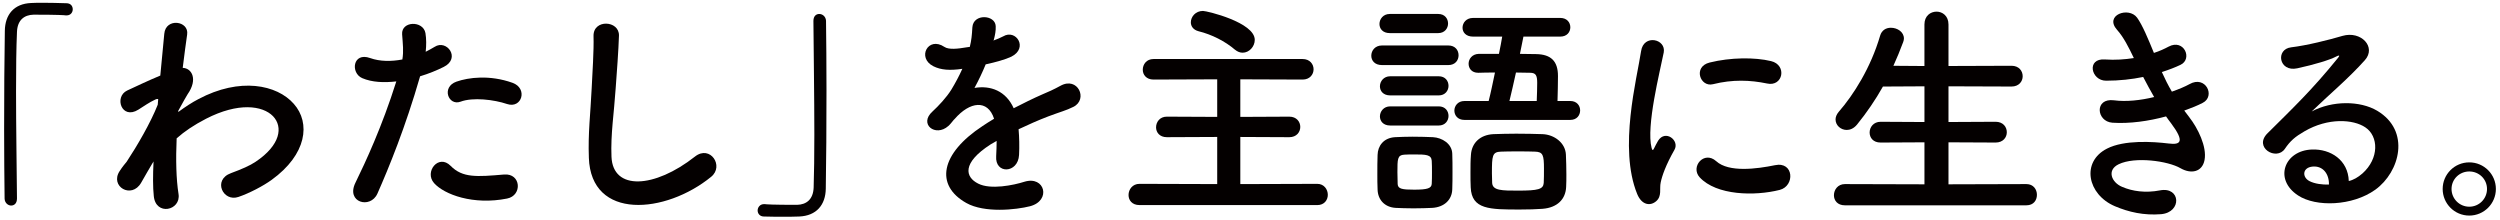
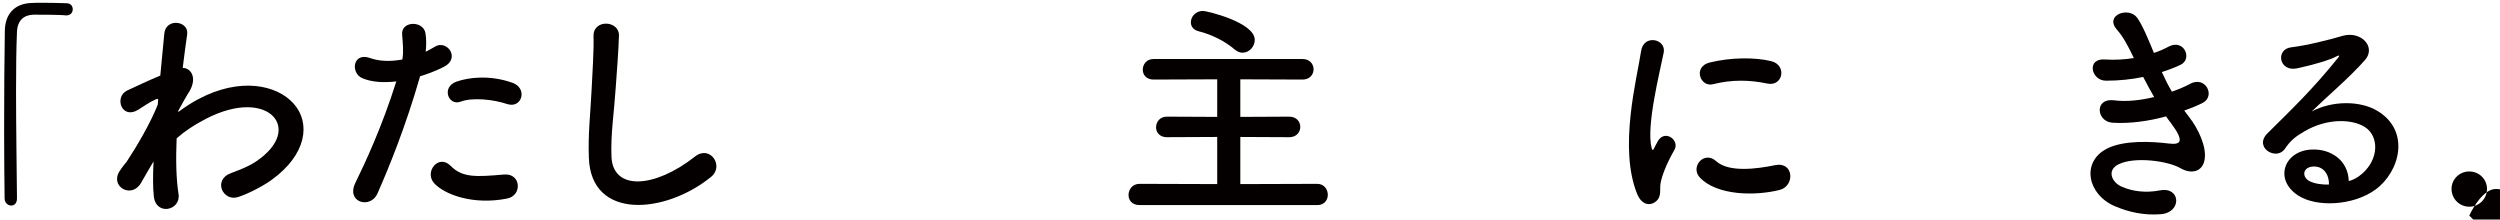
<svg xmlns="http://www.w3.org/2000/svg" id="content" width="205" height="18" viewBox="0 0 205 18">
  <defs>
    <style>
      .cls-1 {
        fill: #040000;
      }
    </style>
  </defs>
  <path class="cls-1" d="M1.391,16.281c0,.402-.229,.574-.479,.574s-.517-.21-.535-.555c-.02-1.646-.039-3.635-.039-5.702,0-2.851,.02-5.797,.058-8.075C.416,1.202,1.143,.303,2.559,.246c.324-.019,.631-.019,.938-.019,.669,0,1.262,.019,1.951,.038,.363,0,.517,.249,.517,.498s-.173,.498-.497,.498h-.077c-.114-.019-.65-.058-2.641-.058-.765,.02-1.32,.44-1.358,1.416-.057,1.263-.076,2.985-.076,4.86,0,2.985,.057,6.333,.076,8.783v.019Z" />
  <path class="cls-1" d="M12.475,13.429c-.268,.44-.555,.957-.898,1.55-.785,1.378-2.603,.306-1.761-.957,.249-.383,.421-.574,.574-.765,.86-1.301,1.952-3.177,2.545-4.669l.038-.459c-.057-.019-.134-.019-.248,.039-.498,.229-.919,.536-1.379,.823-1.377,.861-2.008-1.053-.918-1.569,.708-.325,1.741-.823,2.717-1.225,.135-1.396,.249-2.602,.326-3.425,.114-1.339,2.047-1.072,1.875,.057-.096,.689-.23,1.626-.363,2.736,.746,.019,1.262,.938,.401,2.162-.096,.134-.383,.67-.766,1.359v.096c.574-.421,1.129-.785,1.646-1.053,3.406-1.818,6.449-1.186,7.826,.383,1.396,1.569,1.072,4.152-1.818,6.238-.688,.498-1.817,1.091-2.717,1.397-1.263,.44-2.143-1.397-.611-1.952,.879-.325,1.549-.612,2.027-.938,2.028-1.359,2.258-2.851,1.416-3.731-.861-.88-2.851-1.148-5.491,.21-.995,.517-1.741,1.014-2.411,1.607-.076,1.722-.038,3.349,.153,4.554,.114,.689-.364,1.148-.88,1.225-.518,.077-1.072-.229-1.148-1.052-.076-.708-.076-1.684-.02-2.832l-.115,.191Z" />
  <path class="cls-1" d="M30.946,15.879c-.574,1.282-2.602,.727-1.799-.899,.823-1.684,2.182-4.592,3.35-8.304-1.015,.115-1.99,.077-2.795-.268-.975-.421-.783-2.162,.651-1.646,.804,.287,1.741,.287,2.641,.115,.114-.708,.038-1.225-.02-2.066-.076-1.09,1.722-1.148,1.913-.096,.077,.479,.077,.995,.02,1.531,.268-.134,.498-.268,.728-.402,.995-.65,2.181,.938,.746,1.646-.536,.268-1.225,.555-1.933,.766-1.205,4.19-2.564,7.5-3.502,9.625Zm4.65-.861c-.823-.918,.363-2.43,1.358-1.416,.976,.995,2.143,.899,4.382,.708,1.396-.115,1.512,1.722,.248,1.971-2.773,.555-5.146-.325-5.988-1.263Zm2.162-6.678c-.995,.364-1.588-1.205-.326-1.646,.977-.344,2.718-.574,4.593,.096,1.282,.459,.766,2.143-.44,1.741-1.071-.363-2.812-.574-3.826-.191Z" />
  <path class="cls-1" d="M48.287,12.932c-.076-2.009,.134-3.635,.229-5.664,.058-1.244,.191-3.119,.153-4.305-.038-1.416,2.124-1.301,2.086-.039-.038,1.206-.173,3.023-.269,4.306-.133,2.028-.42,3.769-.344,5.625,.115,2.793,3.521,2.602,6.85-.02,1.244-.976,2.411,.785,1.32,1.665-3.73,3.042-9.854,3.597-10.026-1.569Z" />
-   <path class="cls-1" d="M66.7,1.719c0-.402,.229-.574,.479-.574,.268,0,.535,.21,.555,.555,.02,1.646,.038,3.636,.038,5.702,0,2.851-.019,5.798-.058,8.075-.019,1.32-.766,2.22-2.182,2.277-.459,.019-.86,.019-1.262,.019-.536,0-1.053,0-1.627-.019-.344,0-.517-.249-.517-.498s.191-.517,.517-.517h.076c.115,.019,.65,.057,2.641,.057,.766-.019,1.32-.44,1.359-1.416,.037-1.148,.057-2.679,.057-4.343,0-3.119-.057-6.716-.076-9.299v-.019Z" />
-   <path class="cls-1" d="M81.456,3.326c.307-.115,.594-.229,.804-.344,1.052-.631,2.086,.957,.67,1.665-.479,.229-1.302,.459-2.104,.631-.249,.612-.574,1.301-.919,1.933,1.32-.229,2.583,.249,3.215,1.665,.784-.402,1.588-.804,2.334-1.129,.46-.191,.976-.421,1.493-.708,1.435-.804,2.296,1.109,1.071,1.722-.612,.307-1.053,.402-2.067,.785-.803,.306-1.664,.689-2.43,1.052,.058,.632,.076,1.416,.039,2.105-.039,.766-.536,1.167-1.015,1.187s-.919-.345-.861-1.091c.02-.402,.038-.842,.038-1.244-.172,.096-.344,.191-.497,.287-2.372,1.531-2.086,2.679-1.015,3.214,1.015,.517,2.89,.134,3.789-.153,1.684-.517,2.22,1.55,.459,2.009-1.129,.287-3.73,.574-5.224-.268-2.583-1.454-2.124-4.038,1.34-6.314,.268-.172,.573-.383,.938-.593-.517-1.607-1.99-1.416-3.233,.019-.02,.019-.058,.058-.077,.077-.172,.21-.306,.383-.44,.498-1.052,.938-2.449-.153-1.301-1.187,.498-.459,1.148-1.148,1.55-1.798,.325-.536,.632-1.11,.899-1.703-1.033,.153-1.76,.096-2.373-.21-1.377-.689-.439-2.487,.9-1.588,.363,.249,1.129,.153,1.798,.039,.077-.02,.191-.02,.287-.039,.134-.555,.173-.938,.21-1.607,.077-1.148,1.876-1.034,1.914-.096,.02,.382-.058,.746-.152,1.109l-.039,.077Z" />
  <path class="cls-1" d="M93.439,16.816c-.612,0-.899-.401-.899-.823,0-.459,.326-.918,.899-.918l6.372,.02v-3.865l-4.133,.019c-.594,0-.881-.402-.881-.804,0-.44,.307-.88,.881-.88l4.133,.02v-3.081l-5.224,.02c-.593,0-.88-.402-.88-.804,0-.44,.306-.88,.88-.88h12.227c.593,0,.899,.421,.899,.842s-.307,.842-.899,.842l-5.108-.02v3.081l4.018-.02c.594,0,.899,.421,.899,.842s-.306,.842-.899,.842l-4.018-.019v3.865l6.314-.02c.555,0,.861,.459,.861,.899,0,.421-.287,.842-.861,.842h-14.581Zm7.826-12.743c-.804-.689-1.895-1.244-2.985-1.512-.439-.115-.631-.421-.631-.727,0-.459,.383-.938,.994-.938,.326,0,4.248,.938,4.248,2.373,0,.555-.459,1.052-.994,1.052-.211,0-.422-.077-.632-.249Z" />
-   <path class="cls-1" d="M113.326,5.336c-.612,0-.88-.383-.88-.766,0-.421,.307-.842,.88-.842h5.435c.574,0,.842,.402,.842,.804s-.268,.804-.842,.804h-5.435Zm4.114,11.71c-.402,.019-.977,.038-1.531,.038-.535,0-1.09-.019-1.473-.038-.9-.058-1.455-.67-1.474-1.512-.02-.421-.02-.823-.02-1.244,0-.555,0-1.11,.02-1.588,.019-.727,.478-1.397,1.435-1.454,.44-.019,.938-.039,1.436-.039,.612,0,1.205,.02,1.665,.039,.746,.038,1.568,.536,1.588,1.358,.019,.44,.019,.957,.019,1.474,0,.498,0,1.014-.019,1.435-.02,.861-.65,1.473-1.646,1.531Zm-3.482-14.332c-.574,0-.842-.363-.842-.746,0-.402,.306-.823,.842-.823h3.979c.536,0,.804,.383,.804,.785,0,.382-.268,.784-.804,.784h-3.979Zm.038,5.109c-.574,0-.842-.363-.842-.746,0-.402,.306-.823,.842-.823h3.979c.536,0,.804,.383,.804,.785,0,.382-.268,.784-.804,.784h-3.979Zm0,2.469c-.574,0-.842-.364-.842-.747,0-.402,.306-.823,.842-.823h3.979c.536,0,.804,.383,.804,.785,0,.383-.268,.785-.804,.785h-3.979Zm3.425,3.846c0-.344,0-.689-.019-.957-.039-.498-.46-.517-1.436-.517-.268,0-.536,0-.822,.019-.556,.038-.556,.363-.556,1.435,0,.344,.02,.689,.02,.976,.02,.401,.383,.459,1.358,.459,1.091,0,1.416-.115,1.436-.479,.019-.268,.019-.612,.019-.938Zm2.66-4.305c-.555,0-.823-.383-.823-.765s.287-.785,.823-.785h1.989c.173-.67,.345-1.512,.517-2.334-.478,0-.938,0-1.339,.019h-.038c-.536,0-.785-.363-.785-.746s.287-.785,.823-.804h1.665c.114-.555,.21-1.052,.268-1.416h-2.392c-.594,0-.861-.364-.861-.727,0-.402,.306-.804,.861-.804h7.156c.555,0,.822,.383,.822,.766s-.268,.765-.822,.765h-3.023c-.076,.383-.172,.861-.287,1.416,.44,0,.899,.019,1.32,.019,1.225,.019,1.799,.574,1.799,1.799,0,.612-.02,1.358-.038,2.047h1.052c.536,0,.804,.383,.804,.765,0,.402-.268,.785-.804,.785h-8.687Zm6.41,7.29c-.517,.039-1.187,.058-1.856,.058-2.487,0-3.961,0-4.037-1.818-.02-.383-.02-.784-.02-1.206,0-.498,0-1.014,.038-1.454,.058-.976,.746-1.646,1.837-1.703,.556-.019,1.225-.038,1.876-.038,.784,0,1.568,.019,2.162,.038,.976,.039,1.875,.728,1.913,1.684,.02,.498,.038,1.071,.038,1.626,0,.344,0,.689-.019,1.014-.039,.995-.708,1.703-1.933,1.798Zm.114-3.272c0-1.129-.076-1.396-.727-1.416-.383-.019-.899-.019-1.416-.019s-1.015,0-1.378,.019c-.728,.02-.746,.345-.746,1.78,0,.287,.019,.574,.019,.785,.039,.631,.804,.631,2.124,.631,1.665,0,2.066-.115,2.105-.631,.019-.326,.019-.747,.019-1.148Zm-.593-5.568c.019-.517,.038-1.052,.038-1.493,0-.612-.115-.823-.593-.823l-1.148-.019c-.191,.823-.363,1.665-.536,2.334h2.239Z" />
  <path class="cls-1" d="M134.245,15.898c-1.53-3.769-.019-9.433,.325-11.71,.211-1.416,2.067-.995,1.856,.115-.307,1.55-1.454,6.046-.995,7.826,.058,.249,.134,.191,.211,.019,.038-.096,.248-.479,.325-.612,.593-.938,1.779-.019,1.339,.746-.708,1.244-1.014,2.124-1.129,2.679-.114,.517,.115,1.11-.363,1.531s-1.187,.345-1.569-.593Zm5.128-1.358c-.784-.861,.364-2.22,1.359-1.32,1.033,.938,3.329,.631,4.821,.325,1.55-.325,1.646,1.703,.383,2.028-2.047,.517-5.186,.459-6.563-1.033Zm1.091-7.635c-1.052,.268-1.664-1.435-.268-1.779,1.703-.421,3.693-.44,5.032-.115,1.34,.325,.976,2.124-.325,1.837-1.378-.287-2.832-.345-4.439,.057Z" />
-   <path class="cls-1" d="M151.281,16.836c-.612,0-.899-.402-.899-.823,0-.459,.325-.918,.899-.918l6.524,.019v-3.444l-3.597,.019c-.612,0-.899-.402-.899-.823,0-.44,.325-.88,.899-.88l3.597,.02v-2.928l-3.405,.019c-.612,1.091-1.32,2.124-2.124,3.119-.269,.325-.574,.44-.842,.44-.498,0-.919-.383-.919-.861,0-.191,.077-.402,.249-.612,1.225-1.397,2.641-3.636,3.406-6.257,.134-.459,.497-.65,.88-.65,.536,0,1.071,.344,1.071,.88,0,.076-.019,.191-.058,.287-.248,.67-.517,1.32-.804,1.952l2.545,.019V2.006c0-.708,.498-1.052,.995-1.052,.479,0,.977,.344,.977,1.052v3.406l5.166-.019c.612,0,.918,.421,.918,.861,0,.421-.306,.842-.918,.842l-5.166-.019v2.928l3.864-.02c.612,0,.919,.421,.919,.861,0,.421-.307,.842-.919,.842l-3.864-.019v3.444l6.391-.019c.574,0,.861,.44,.861,.88s-.269,.861-.861,.861h-14.887Z" />
  <path class="cls-1" d="M179.528,9.622c.688,.88,1.454,2.411,1.244,3.501-.191,.995-1.11,1.167-1.972,.67-1.014-.593-3.73-.976-5.07-.325-.995,.478-.593,1.492,.287,1.856,.842,.363,1.913,.517,3.1,.287,1.703-.326,1.817,1.798,.096,1.952-1.416,.115-2.659-.172-3.788-.651-2.259-.957-2.794-3.635-.651-4.726,1.416-.727,3.77-.574,5.032-.421,1.034,.134,1.34-.153,.23-1.646-.135-.191-.287-.364-.421-.574-1.397,.383-2.985,.612-4.401,.517-1.32-.096-1.492-2.047,.134-1.837,.995,.134,2.2,0,3.291-.268-.287-.498-.593-1.053-.899-1.646-.918,.191-1.951,.307-3.042,.307-1.244,0-1.627-1.856-.096-1.742,.842,.058,1.646,0,2.373-.115-.421-.88-.843-1.722-1.378-2.315-1.071-1.206,.957-1.933,1.646-.995,.44,.612,.899,1.722,1.378,2.889,.479-.153,.88-.344,1.205-.517,1.263-.669,1.99,1.014,.976,1.493-.439,.21-.938,.402-1.53,.593,.249,.555,.517,1.09,.822,1.607,.594-.21,1.091-.421,1.436-.612,1.339-.765,2.162,.995,1.091,1.531-.402,.21-.919,.421-1.512,.632,.134,.191,.287,.363,.421,.555Z" />
  <path class="cls-1" d="M193.711,14.233c1.396-1.244,1.339-3.062,.248-3.789-.994-.67-3.062-.804-4.994,.325-.765,.44-1.167,.785-1.606,1.435-.689,1.014-2.603-.115-1.416-1.282,2.104-2.086,3.654-3.559,5.778-6.181,.211-.268,.02-.191-.134-.115-.536,.287-1.799,.67-3.215,.976-1.512,.325-1.799-1.569-.497-1.722,1.281-.153,3.118-.612,4.209-.938,1.531-.44,2.794,.918,1.837,1.99-.612,.689-1.377,1.435-2.143,2.143s-1.531,1.397-2.22,2.066c1.684-.899,3.961-.899,5.377-.057,2.755,1.646,1.855,5.013-.153,6.467-1.895,1.358-4.879,1.435-6.334,.479-2.027-1.32-1.129-3.693,1.13-3.77,1.53-.058,2.966,.861,3.022,2.583,.364-.077,.766-.306,1.11-.612Zm-4.076-.574c-.842,.077-.88,.861-.268,1.187,.44,.229,1.071,.306,1.607,.287,.019-.88-.498-1.55-1.34-1.474Z" />
-   <path class="cls-1" d="M202.481,17.677c-1.206,0-2.182-.976-2.182-2.182s.976-2.181,2.182-2.181,2.181,.976,2.181,2.181-.976,2.182-2.181,2.182Zm0-3.617c-.804,0-1.455,.632-1.455,1.435s.651,1.455,1.455,1.455,1.454-.651,1.454-1.455-.651-1.435-1.454-1.435Z" />
+   <path class="cls-1" d="M202.481,17.677s.976-2.181,2.182-2.181,2.181,.976,2.181,2.181-.976,2.182-2.181,2.182Zm0-3.617c-.804,0-1.455,.632-1.455,1.435s.651,1.455,1.455,1.455,1.454-.651,1.454-1.455-.651-1.435-1.454-1.435Z" />
</svg>